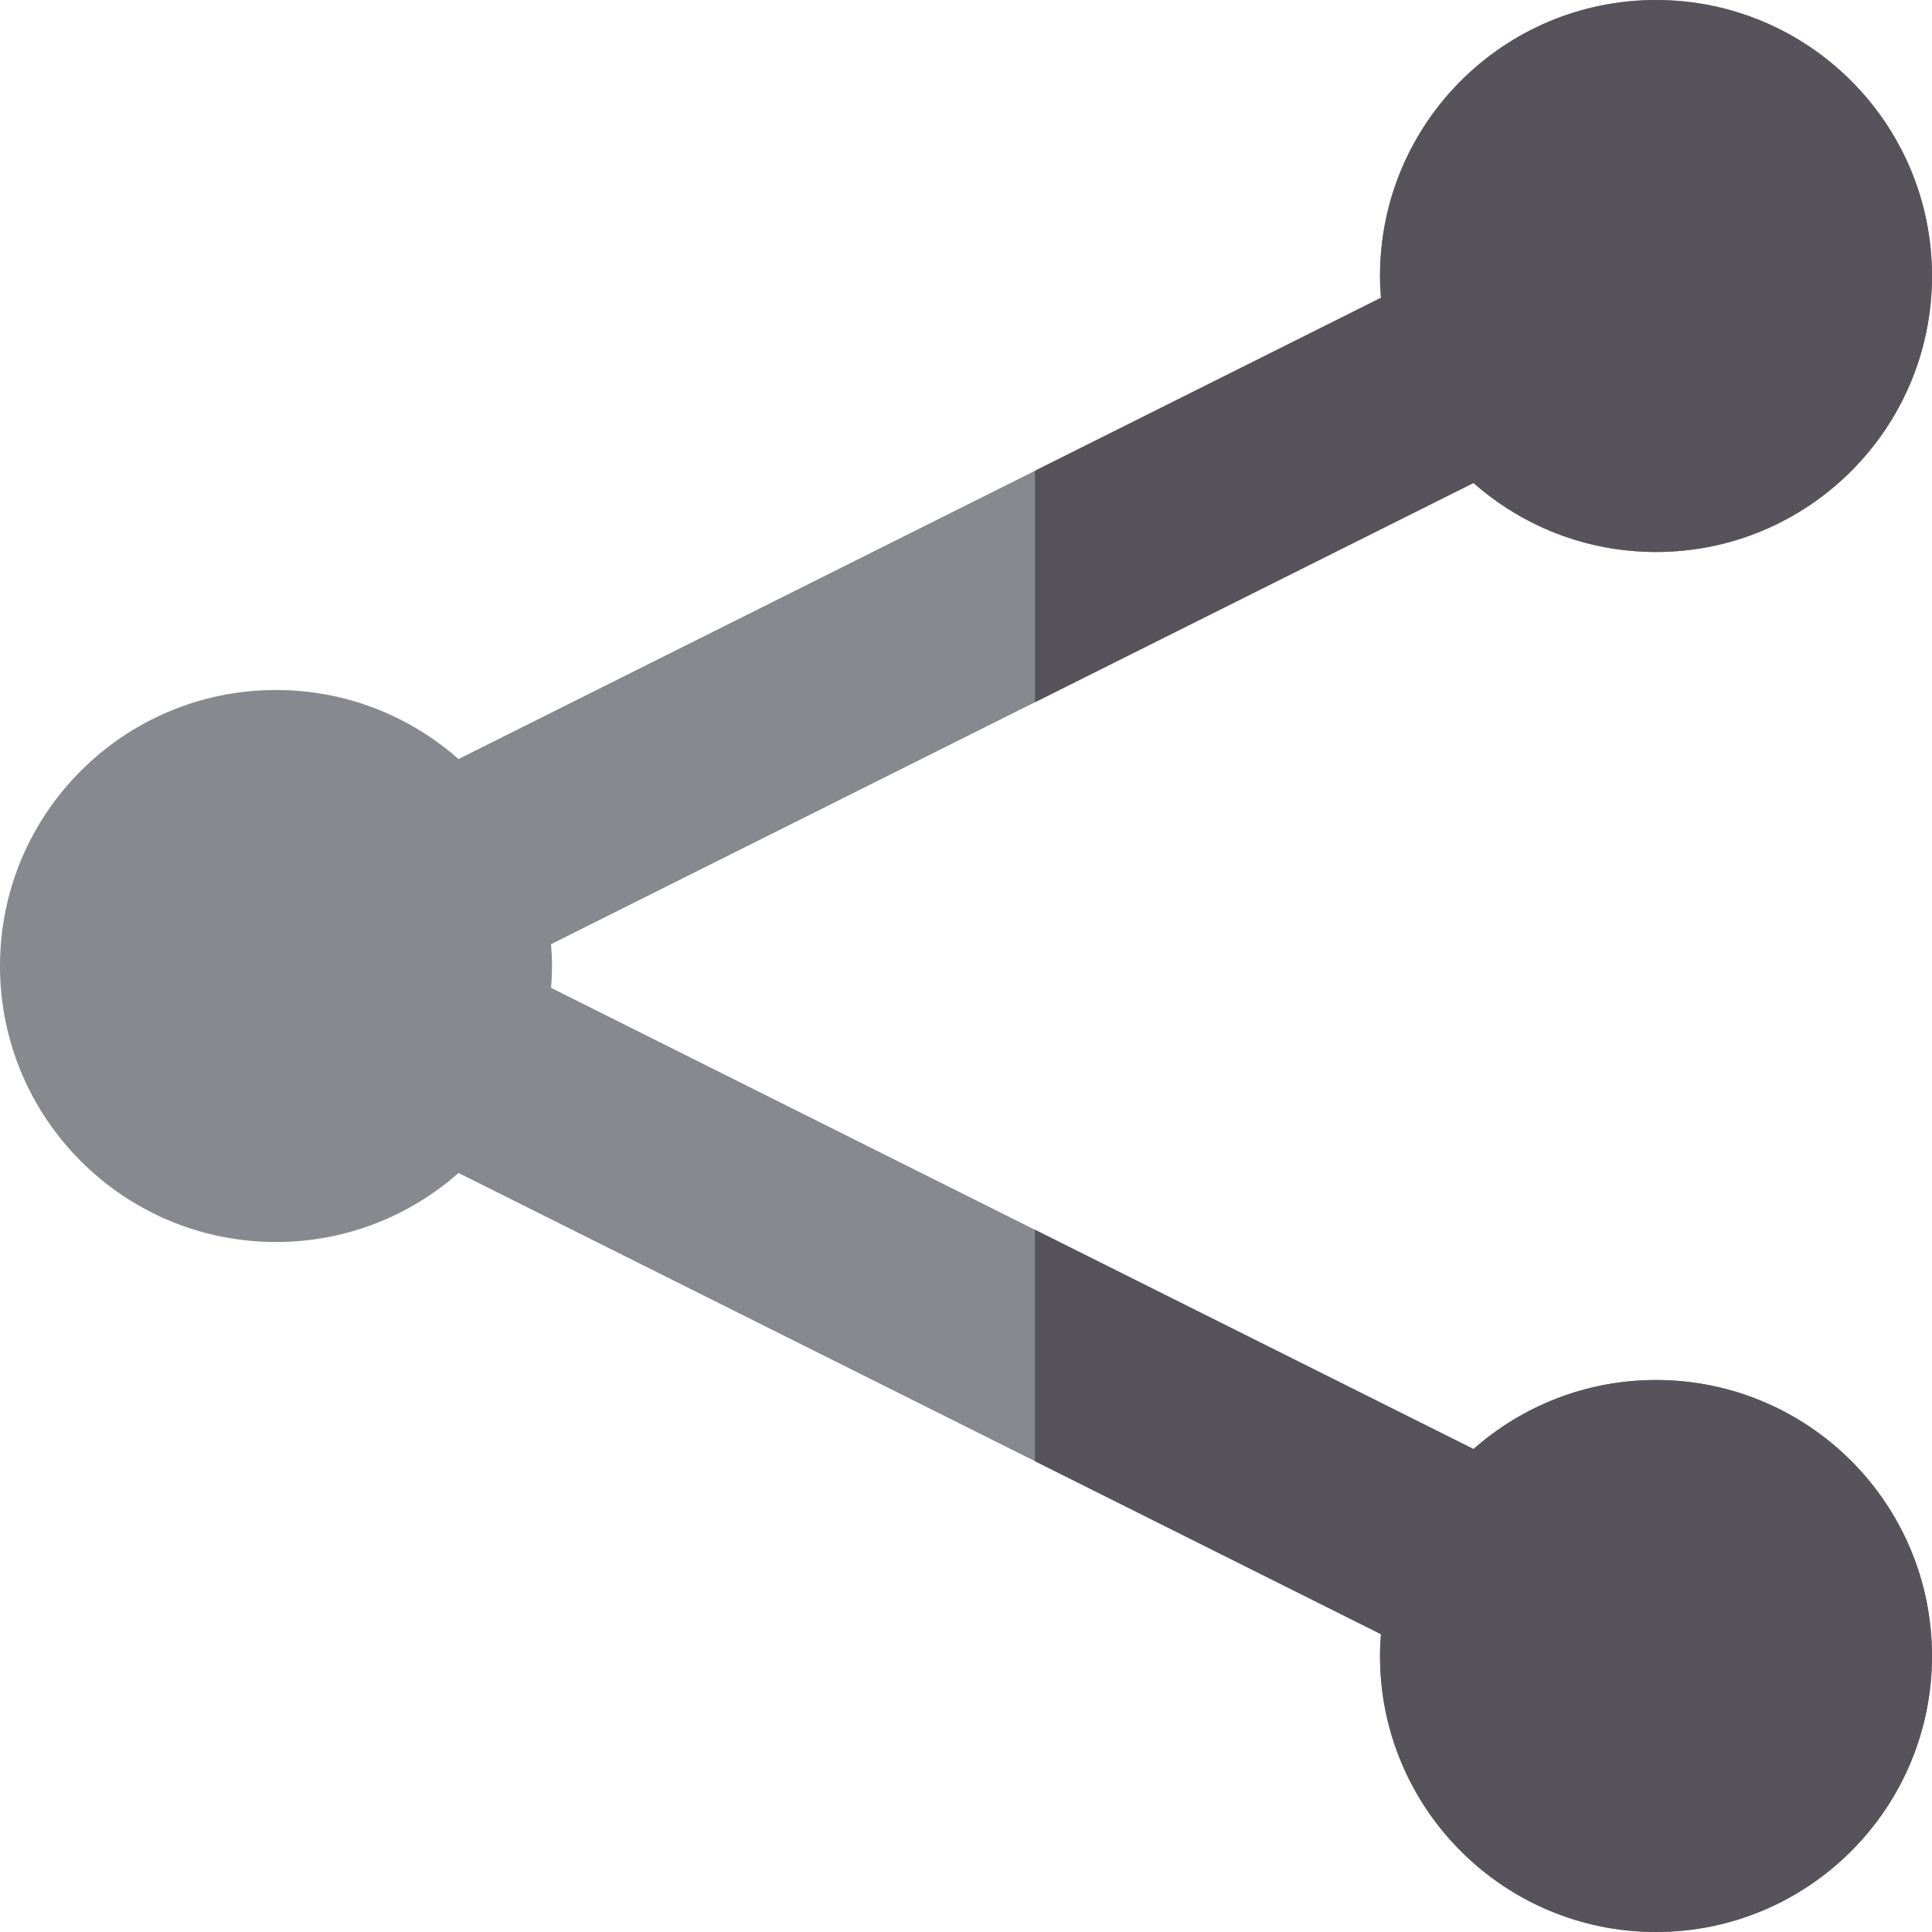
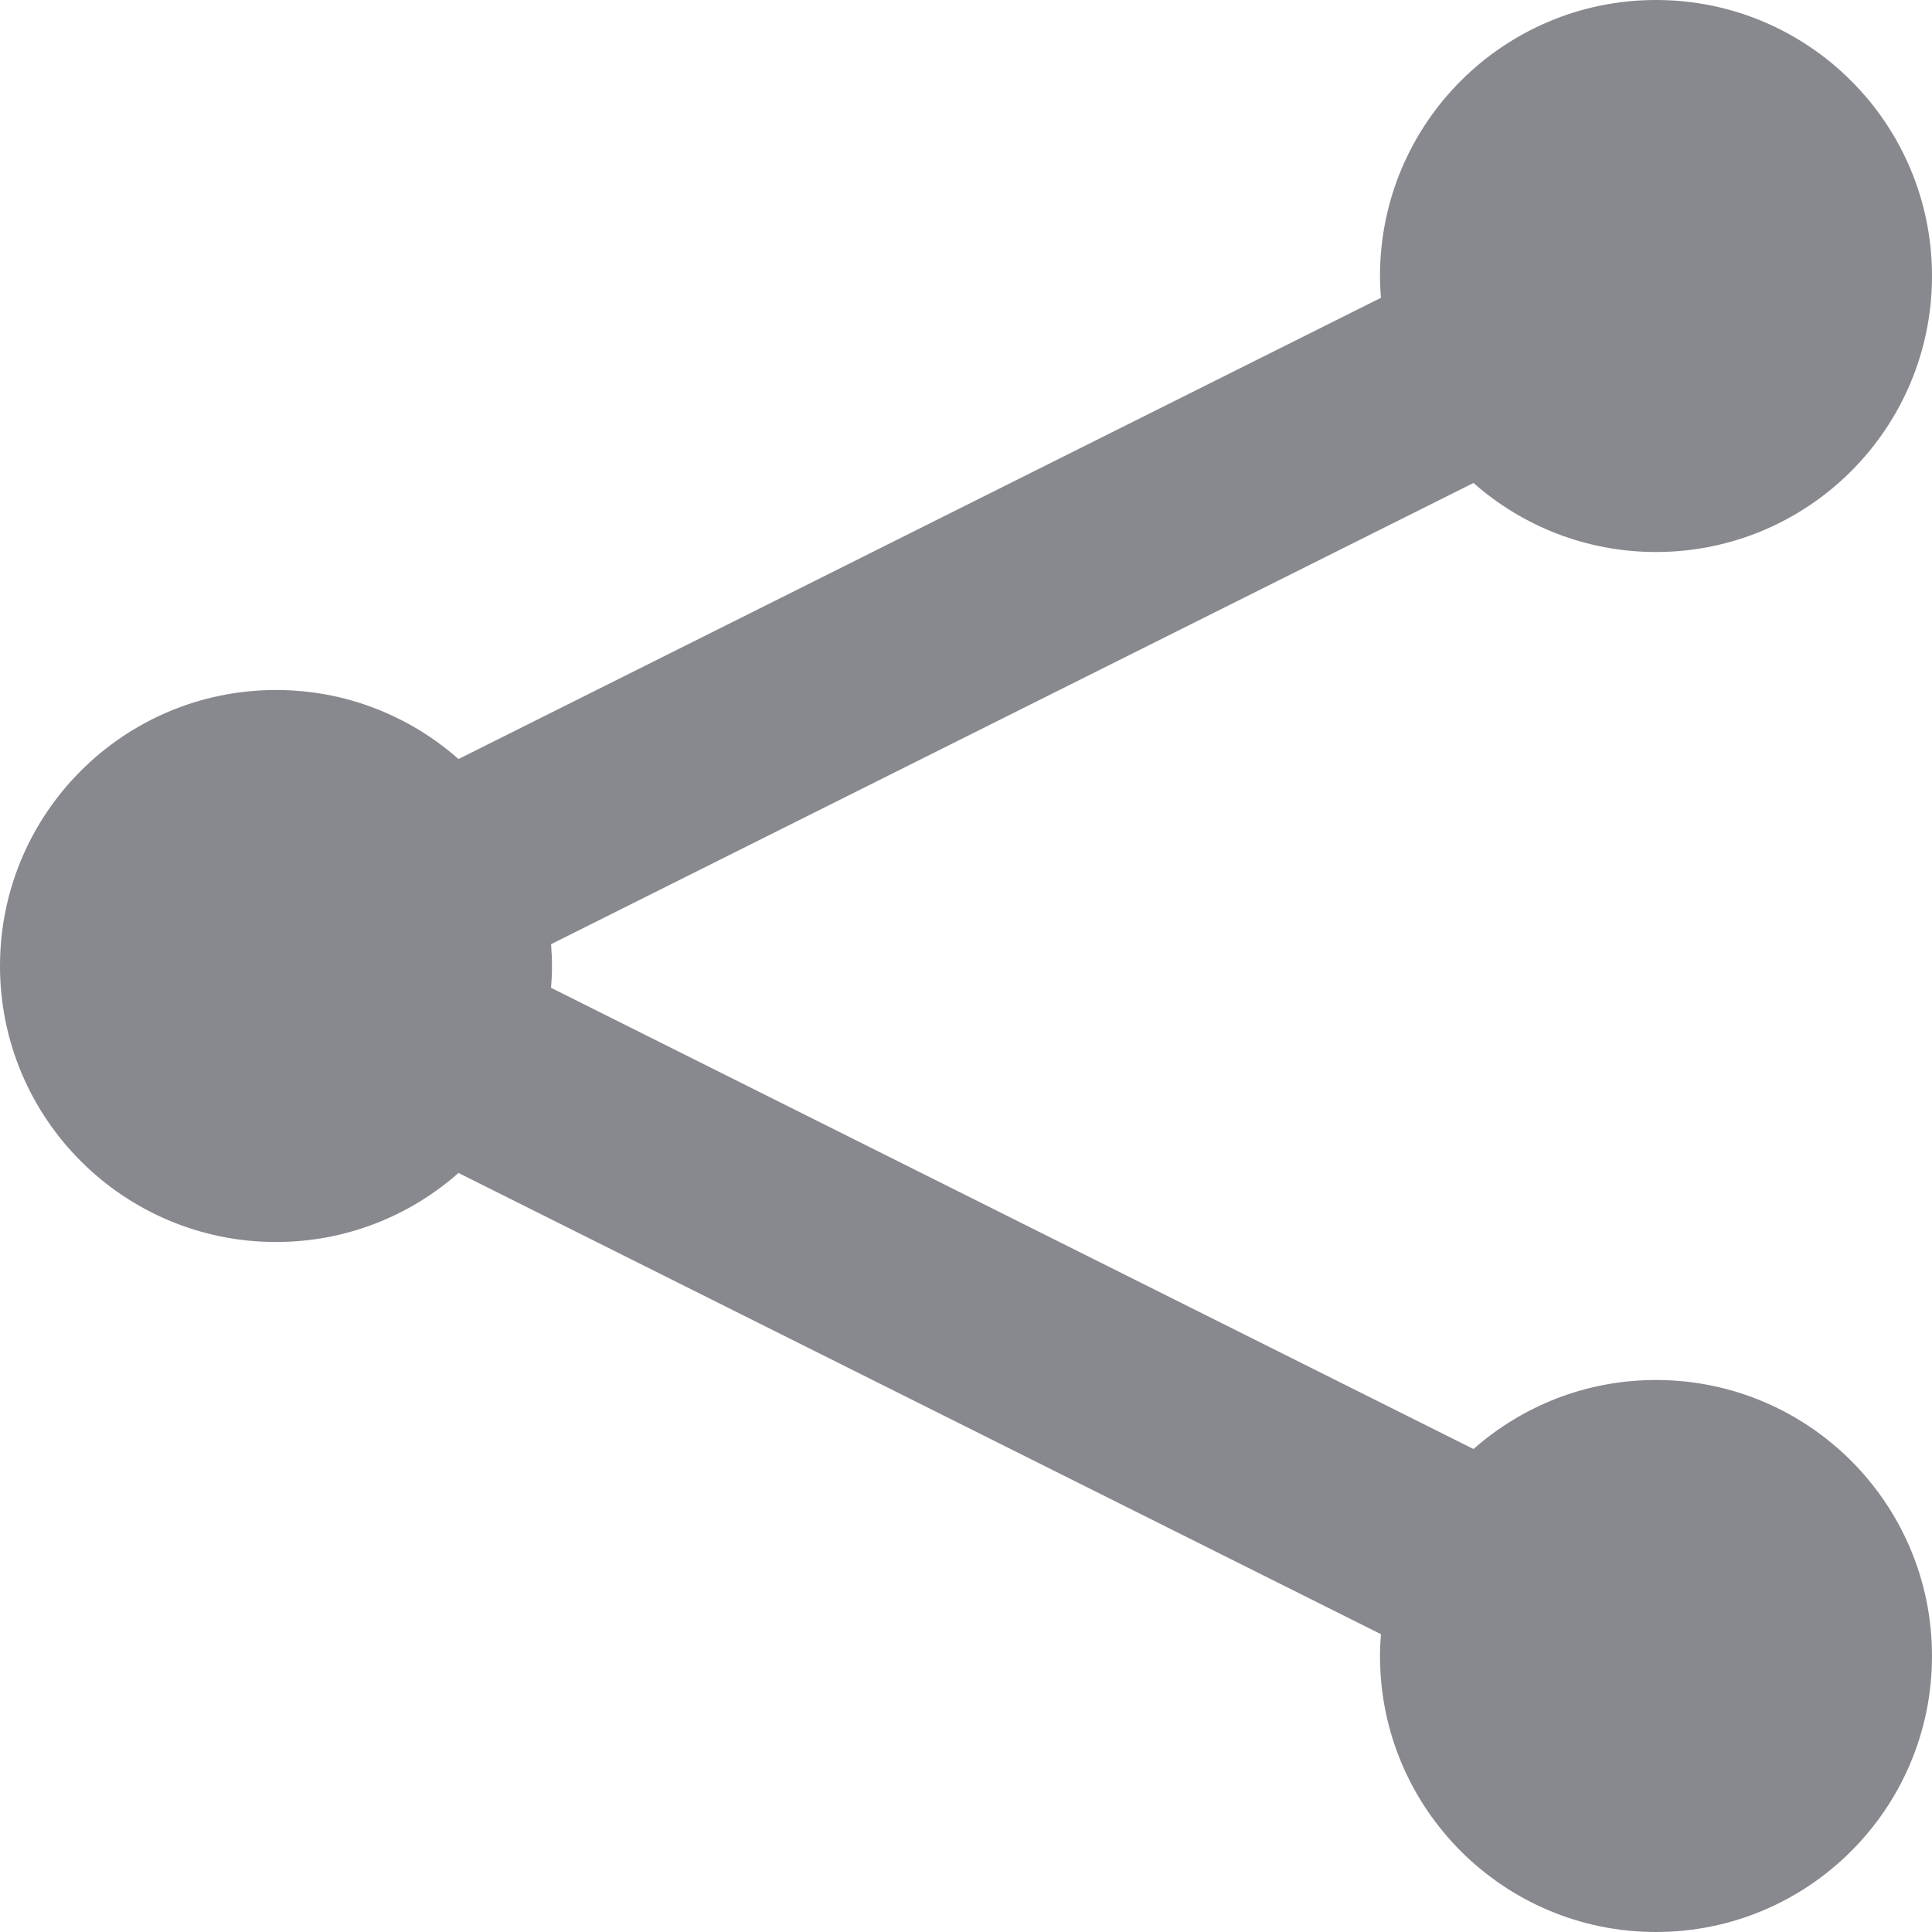
<svg xmlns="http://www.w3.org/2000/svg" height="800px" width="800px" version="1.1" id="Layer_1" viewBox="0 0 512 512" xml:space="preserve">
  <path style="fill:#88888F;" d="M438.857,365.714c-18.547,0-35.471,6.917-48.364,18.295L146.037,261.78  c0.15-1.909,0.249-3.833,0.249-5.78c0-1.947-0.099-3.871-0.249-5.78l244.456-122.227c12.893,11.376,29.817,18.293,48.364,18.293  c40.395,0,73.143-32.748,73.143-73.143S479.252,0,438.857,0s-73.143,32.748-73.143,73.143c0,1.947,0.099,3.871,0.249,5.78  L121.507,201.152c-12.893-11.377-29.817-18.295-48.364-18.295C32.748,182.857,0,215.605,0,256s32.748,73.143,73.143,73.143  c18.547,0,35.471-6.917,48.364-18.295l244.456,122.227c-0.15,1.911-0.249,3.835-0.249,5.782c0,40.395,32.748,73.143,73.143,73.143  S512,479.252,512,438.857S479.252,365.714,438.857,365.714z" />
  <g>
-     <path style="fill:#56545A;" d="M274.286,124.762v61.332l116.208-58.103c12.893,11.377,29.817,18.295,48.364,18.295   c40.395,0,73.143-32.748,73.143-73.143S479.252,0,438.857,0s-73.143,32.748-73.143,73.143c0,1.947,0.099,3.871,0.249,5.78   L274.286,124.762z" />
-     <path style="fill:#56545A;" d="M438.857,365.714c-18.547,0-35.471,6.917-48.364,18.295l-116.208-58.105v61.332l91.677,45.839   c-0.15,1.911-0.249,3.834-0.249,5.782c0,40.395,32.748,73.143,73.143,73.143S512,479.252,512,438.857   S479.252,365.714,438.857,365.714z" />
-   </g>
+     </g>
</svg>